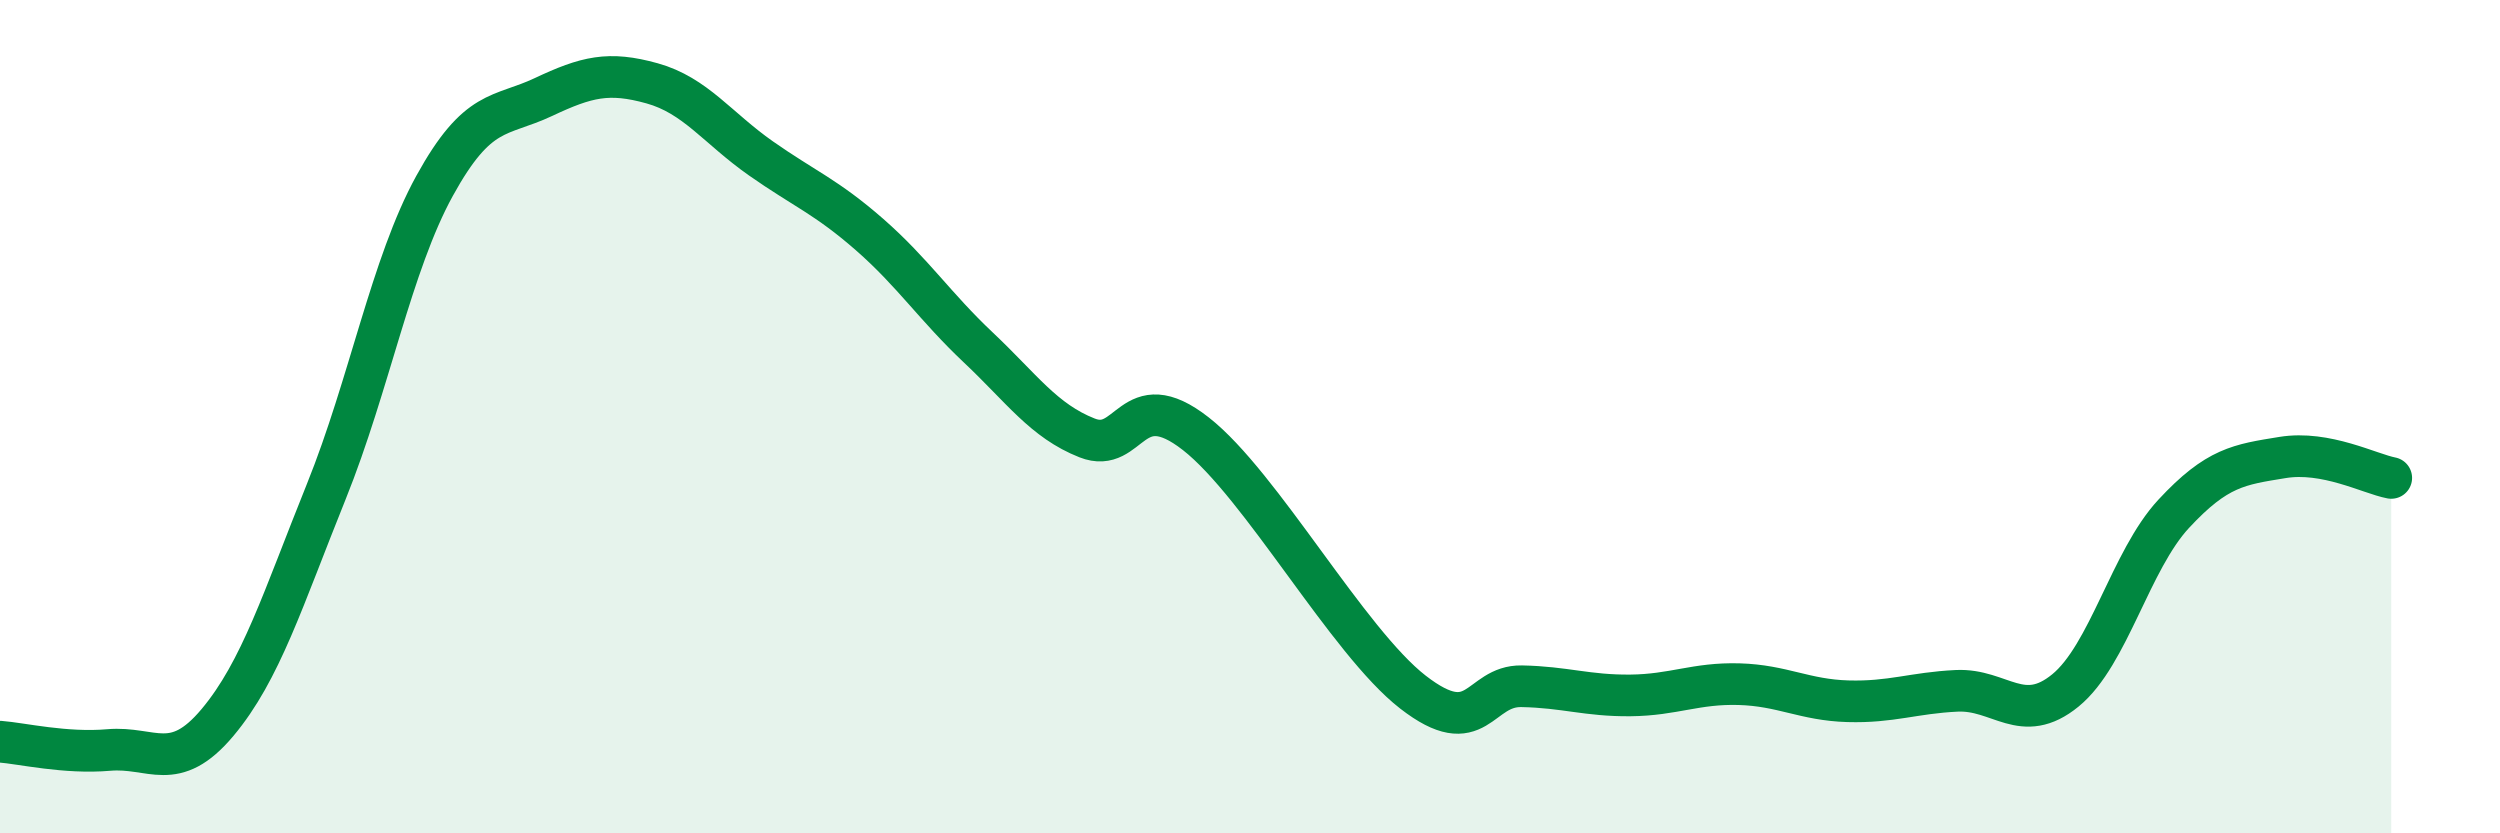
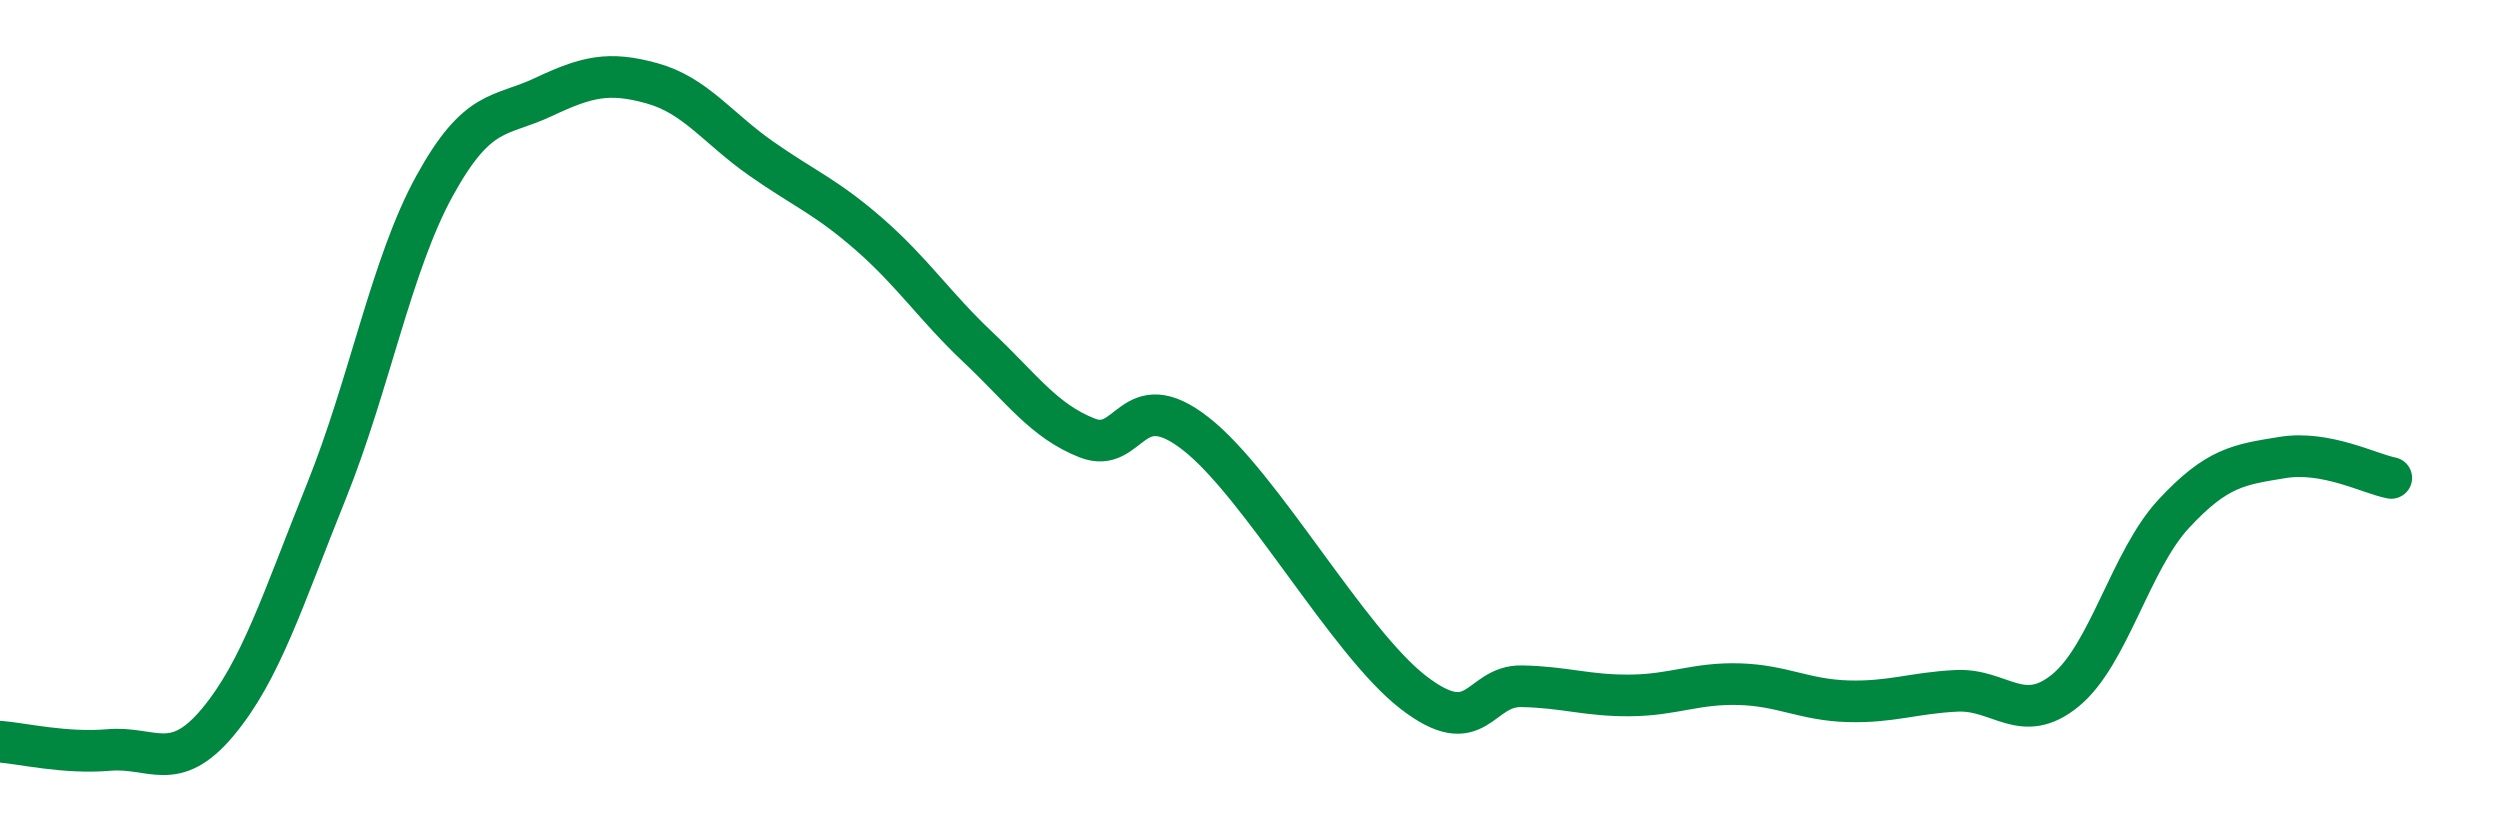
<svg xmlns="http://www.w3.org/2000/svg" width="60" height="20" viewBox="0 0 60 20">
-   <path d="M 0,17.8 C 0.52,17.84 1.57,18.09 2.61,18 C 3.65,17.91 4.18,18.58 5.22,17.34 C 6.26,16.1 6.79,14.38 7.83,11.8 C 8.87,9.22 9.39,6.35 10.43,4.46 C 11.47,2.57 12,2.82 13.04,2.33 C 14.08,1.84 14.61,1.71 15.65,2 C 16.69,2.29 17.22,3.07 18.26,3.8 C 19.3,4.53 19.83,4.72 20.87,5.63 C 21.91,6.54 22.44,7.36 23.48,8.34 C 24.52,9.32 25.05,10.1 26.09,10.51 C 27.13,10.92 27.14,9.19 28.7,10.41 C 30.26,11.63 32.35,15.4 33.91,16.61 C 35.47,17.82 35.48,16.45 36.52,16.47 C 37.56,16.49 38.09,16.7 39.13,16.69 C 40.17,16.68 40.7,16.39 41.74,16.42 C 42.78,16.45 43.31,16.8 44.35,16.83 C 45.39,16.86 45.92,16.63 46.96,16.58 C 48,16.53 48.53,17.42 49.57,16.57 C 50.61,15.72 51.13,13.45 52.17,12.33 C 53.21,11.21 53.74,11.15 54.78,10.98 C 55.82,10.81 56.87,11.37 57.39,11.47L57.39 20L0 20Z" fill="#008740" opacity="0.1" stroke-linecap="round" stroke-linejoin="round" />
  <path d="M 0,17.8 C 0.52,17.84 1.57,18.09 2.61,18 C 3.65,17.91 4.18,18.58 5.22,17.34 C 6.26,16.1 6.79,14.38 7.83,11.8 C 8.87,9.22 9.39,6.35 10.43,4.46 C 11.47,2.57 12,2.82 13.04,2.33 C 14.08,1.84 14.61,1.71 15.65,2 C 16.69,2.29 17.22,3.07 18.26,3.8 C 19.3,4.53 19.83,4.72 20.87,5.63 C 21.91,6.54 22.44,7.36 23.48,8.34 C 24.52,9.32 25.05,10.1 26.09,10.51 C 27.13,10.92 27.14,9.19 28.7,10.41 C 30.26,11.63 32.35,15.4 33.91,16.61 C 35.47,17.82 35.48,16.45 36.52,16.47 C 37.56,16.49 38.09,16.7 39.13,16.69 C 40.17,16.68 40.7,16.39 41.74,16.42 C 42.78,16.45 43.31,16.8 44.35,16.83 C 45.39,16.86 45.92,16.63 46.96,16.58 C 48,16.53 48.53,17.42 49.57,16.57 C 50.61,15.72 51.13,13.45 52.17,12.33 C 53.21,11.21 53.74,11.15 54.78,10.98 C 55.82,10.81 56.87,11.37 57.39,11.47" stroke="#008740" stroke-width="1" fill="none" stroke-linecap="round" stroke-linejoin="round" />
</svg>